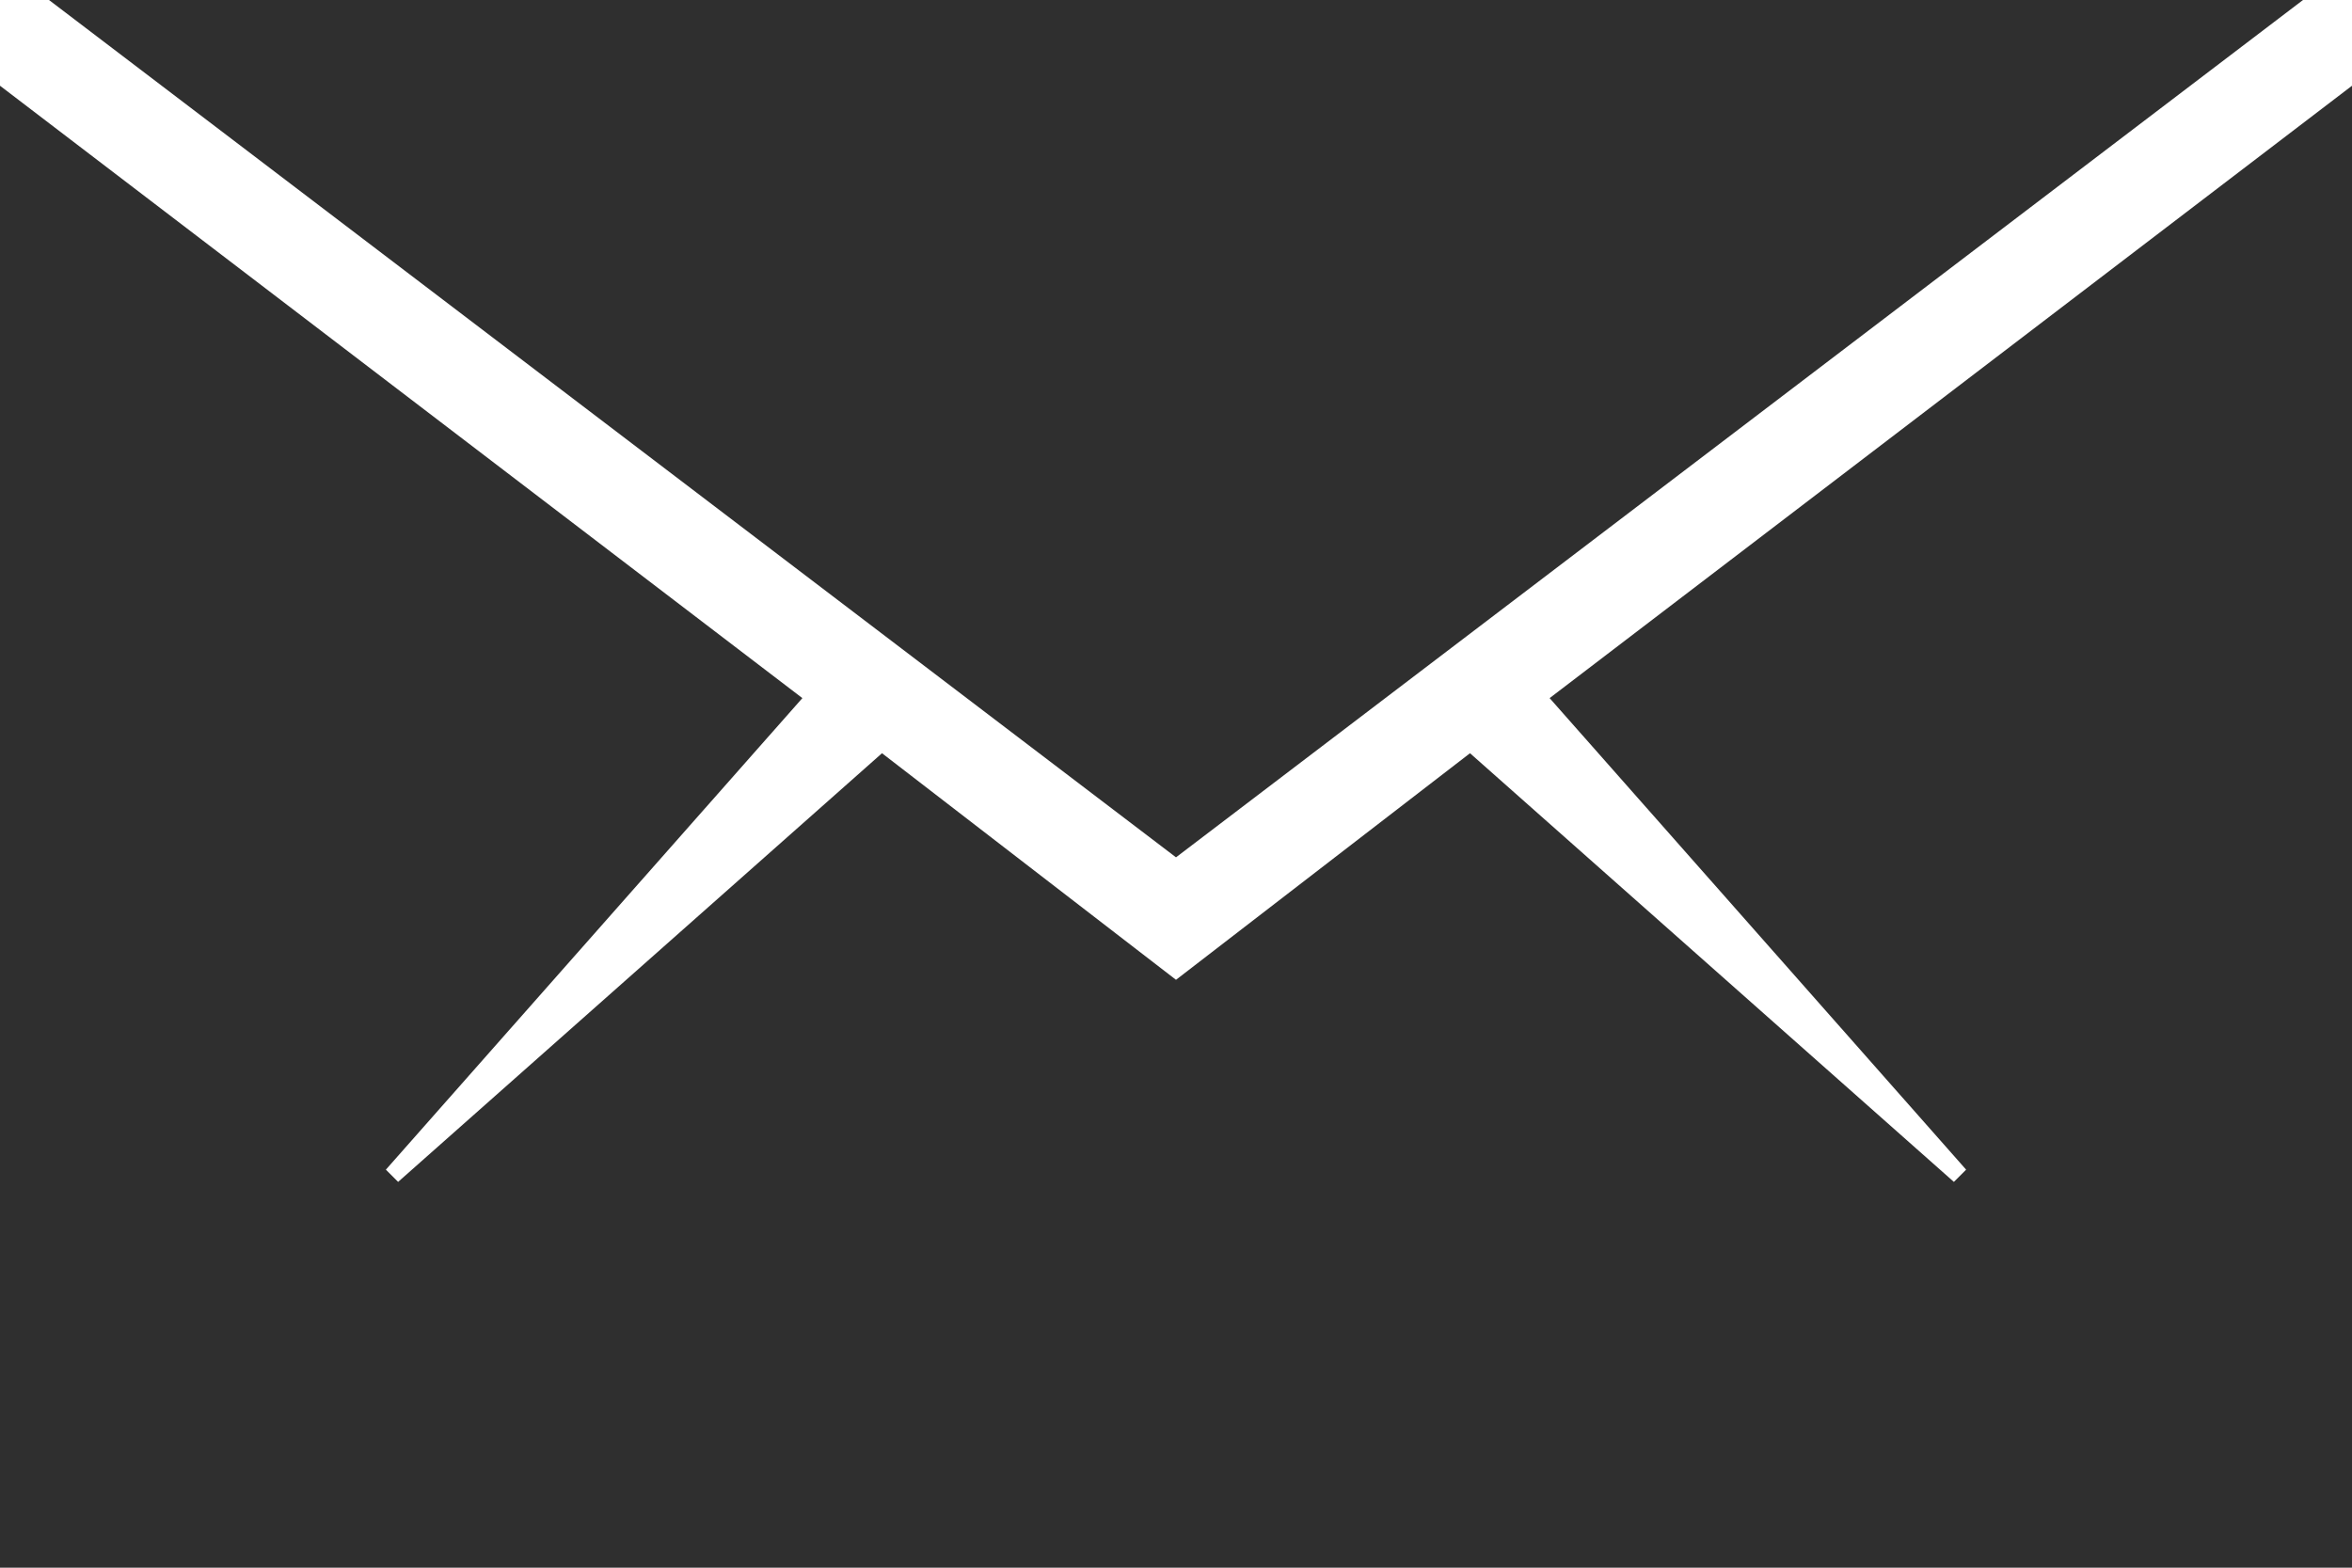
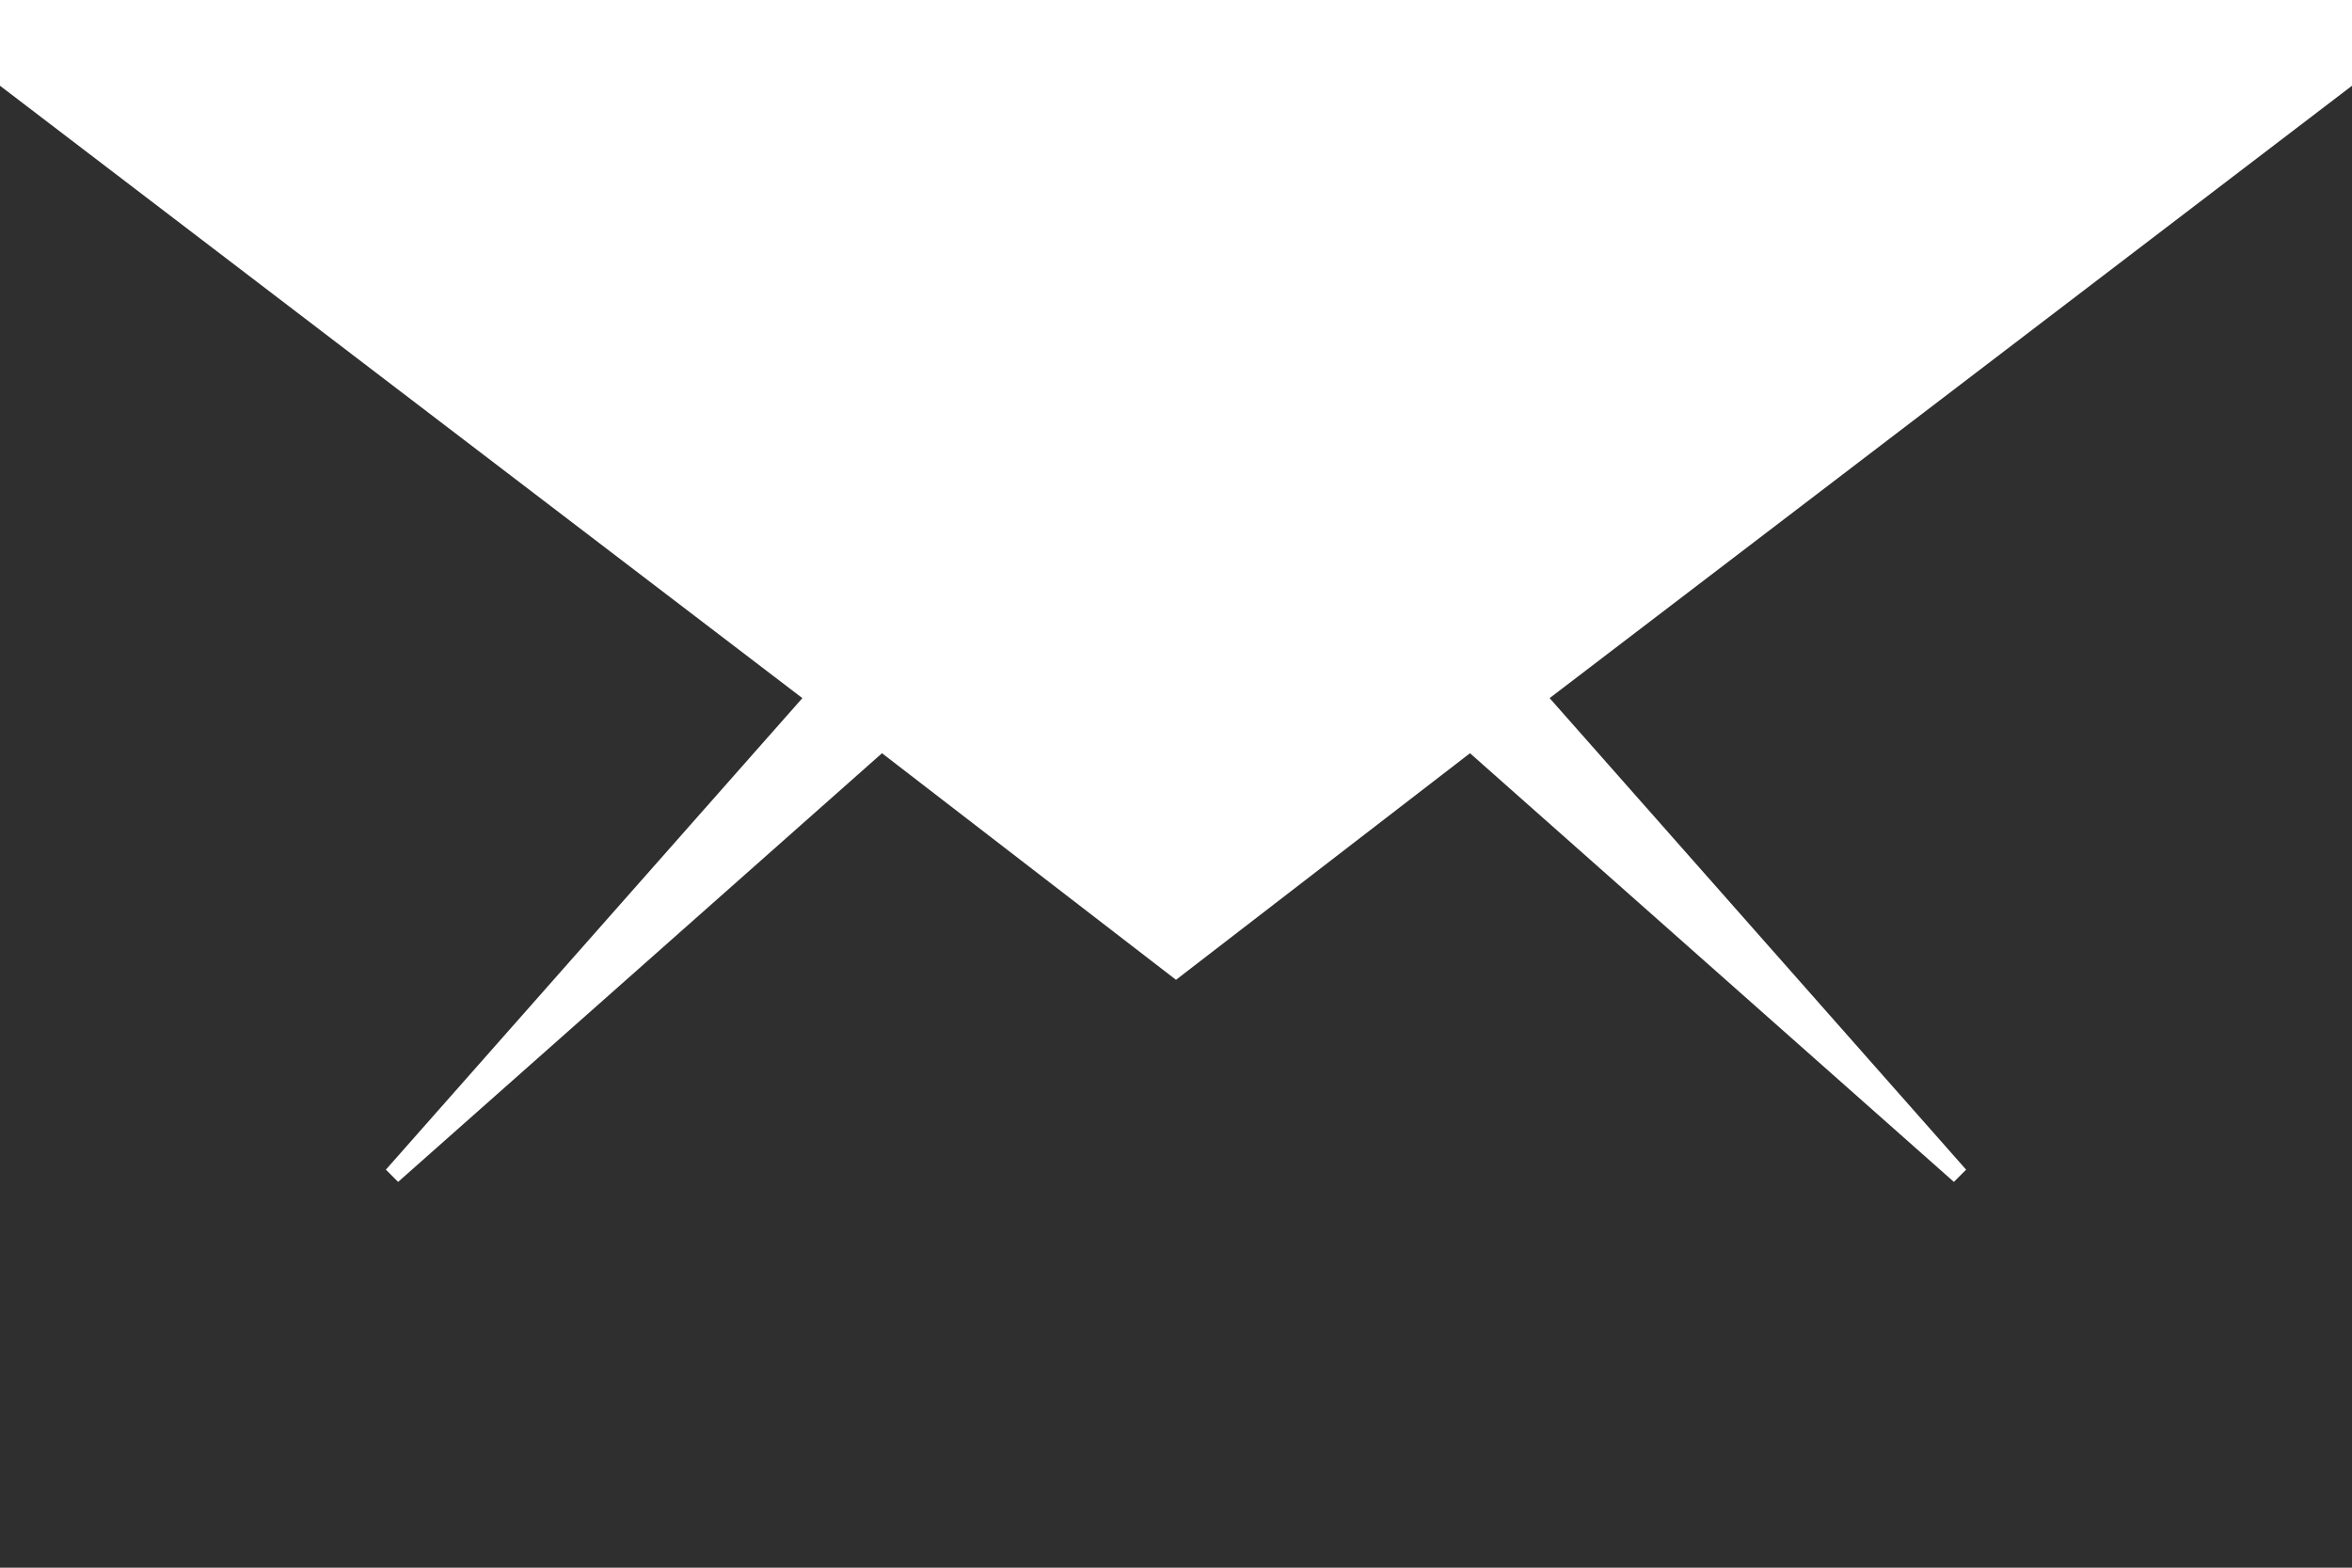
<svg xmlns="http://www.w3.org/2000/svg" viewBox="0 -320 384 256" data-icon="ion-ios-email" preserveAspectRatio="xMidYMid" style="overflow: hidden; color: rgb(47, 47, 47);" fill="rgb(47, 47, 47)">
-   <path d="M384 -64h-384v-242l131 100l-68 77l2 2l79 -70l48 37l48 -37l79 70l2 -2l-68 -77l131 -100v242zM376 -320l-184 140l-184 -140h368z" style="stroke-width: 0px;" />
+   <path d="M384 -64h-384v-242l131 100l-68 77l2 2l79 -70l48 37l48 -37l79 70l2 -2l-68 -77l131 -100v242zM376 -320l-184 -140h368z" style="stroke-width: 0px;" />
</svg>